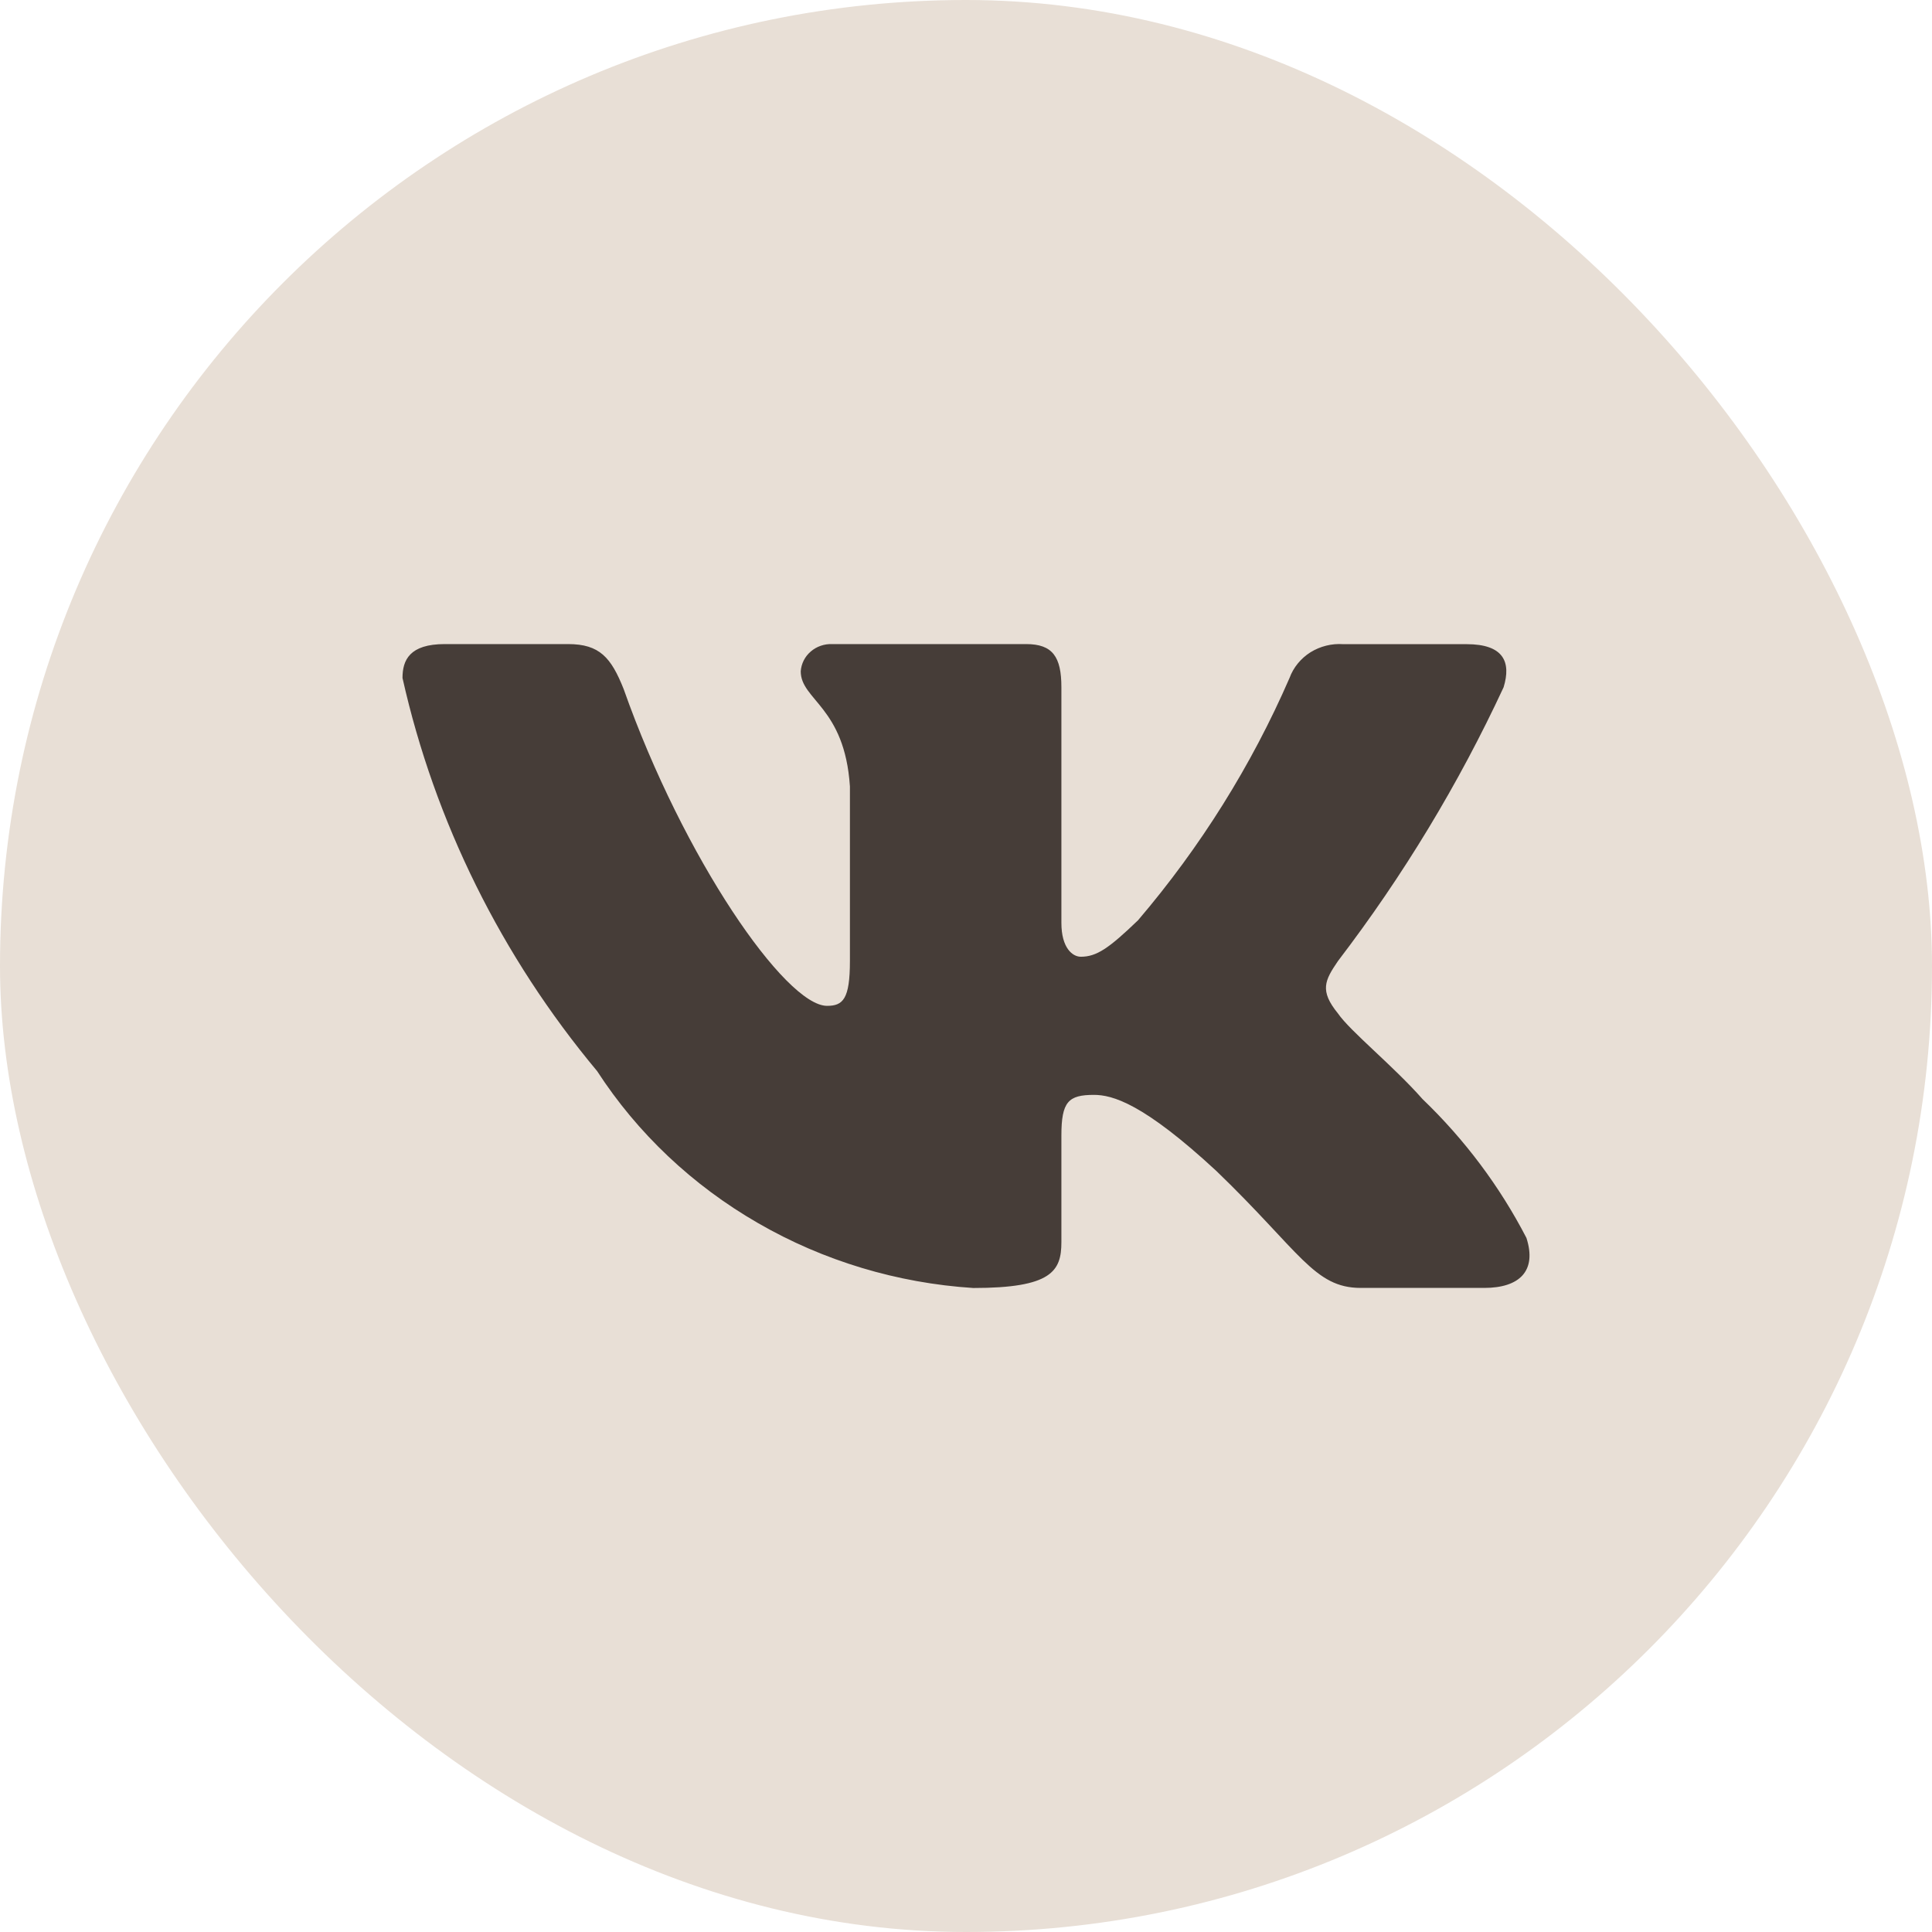
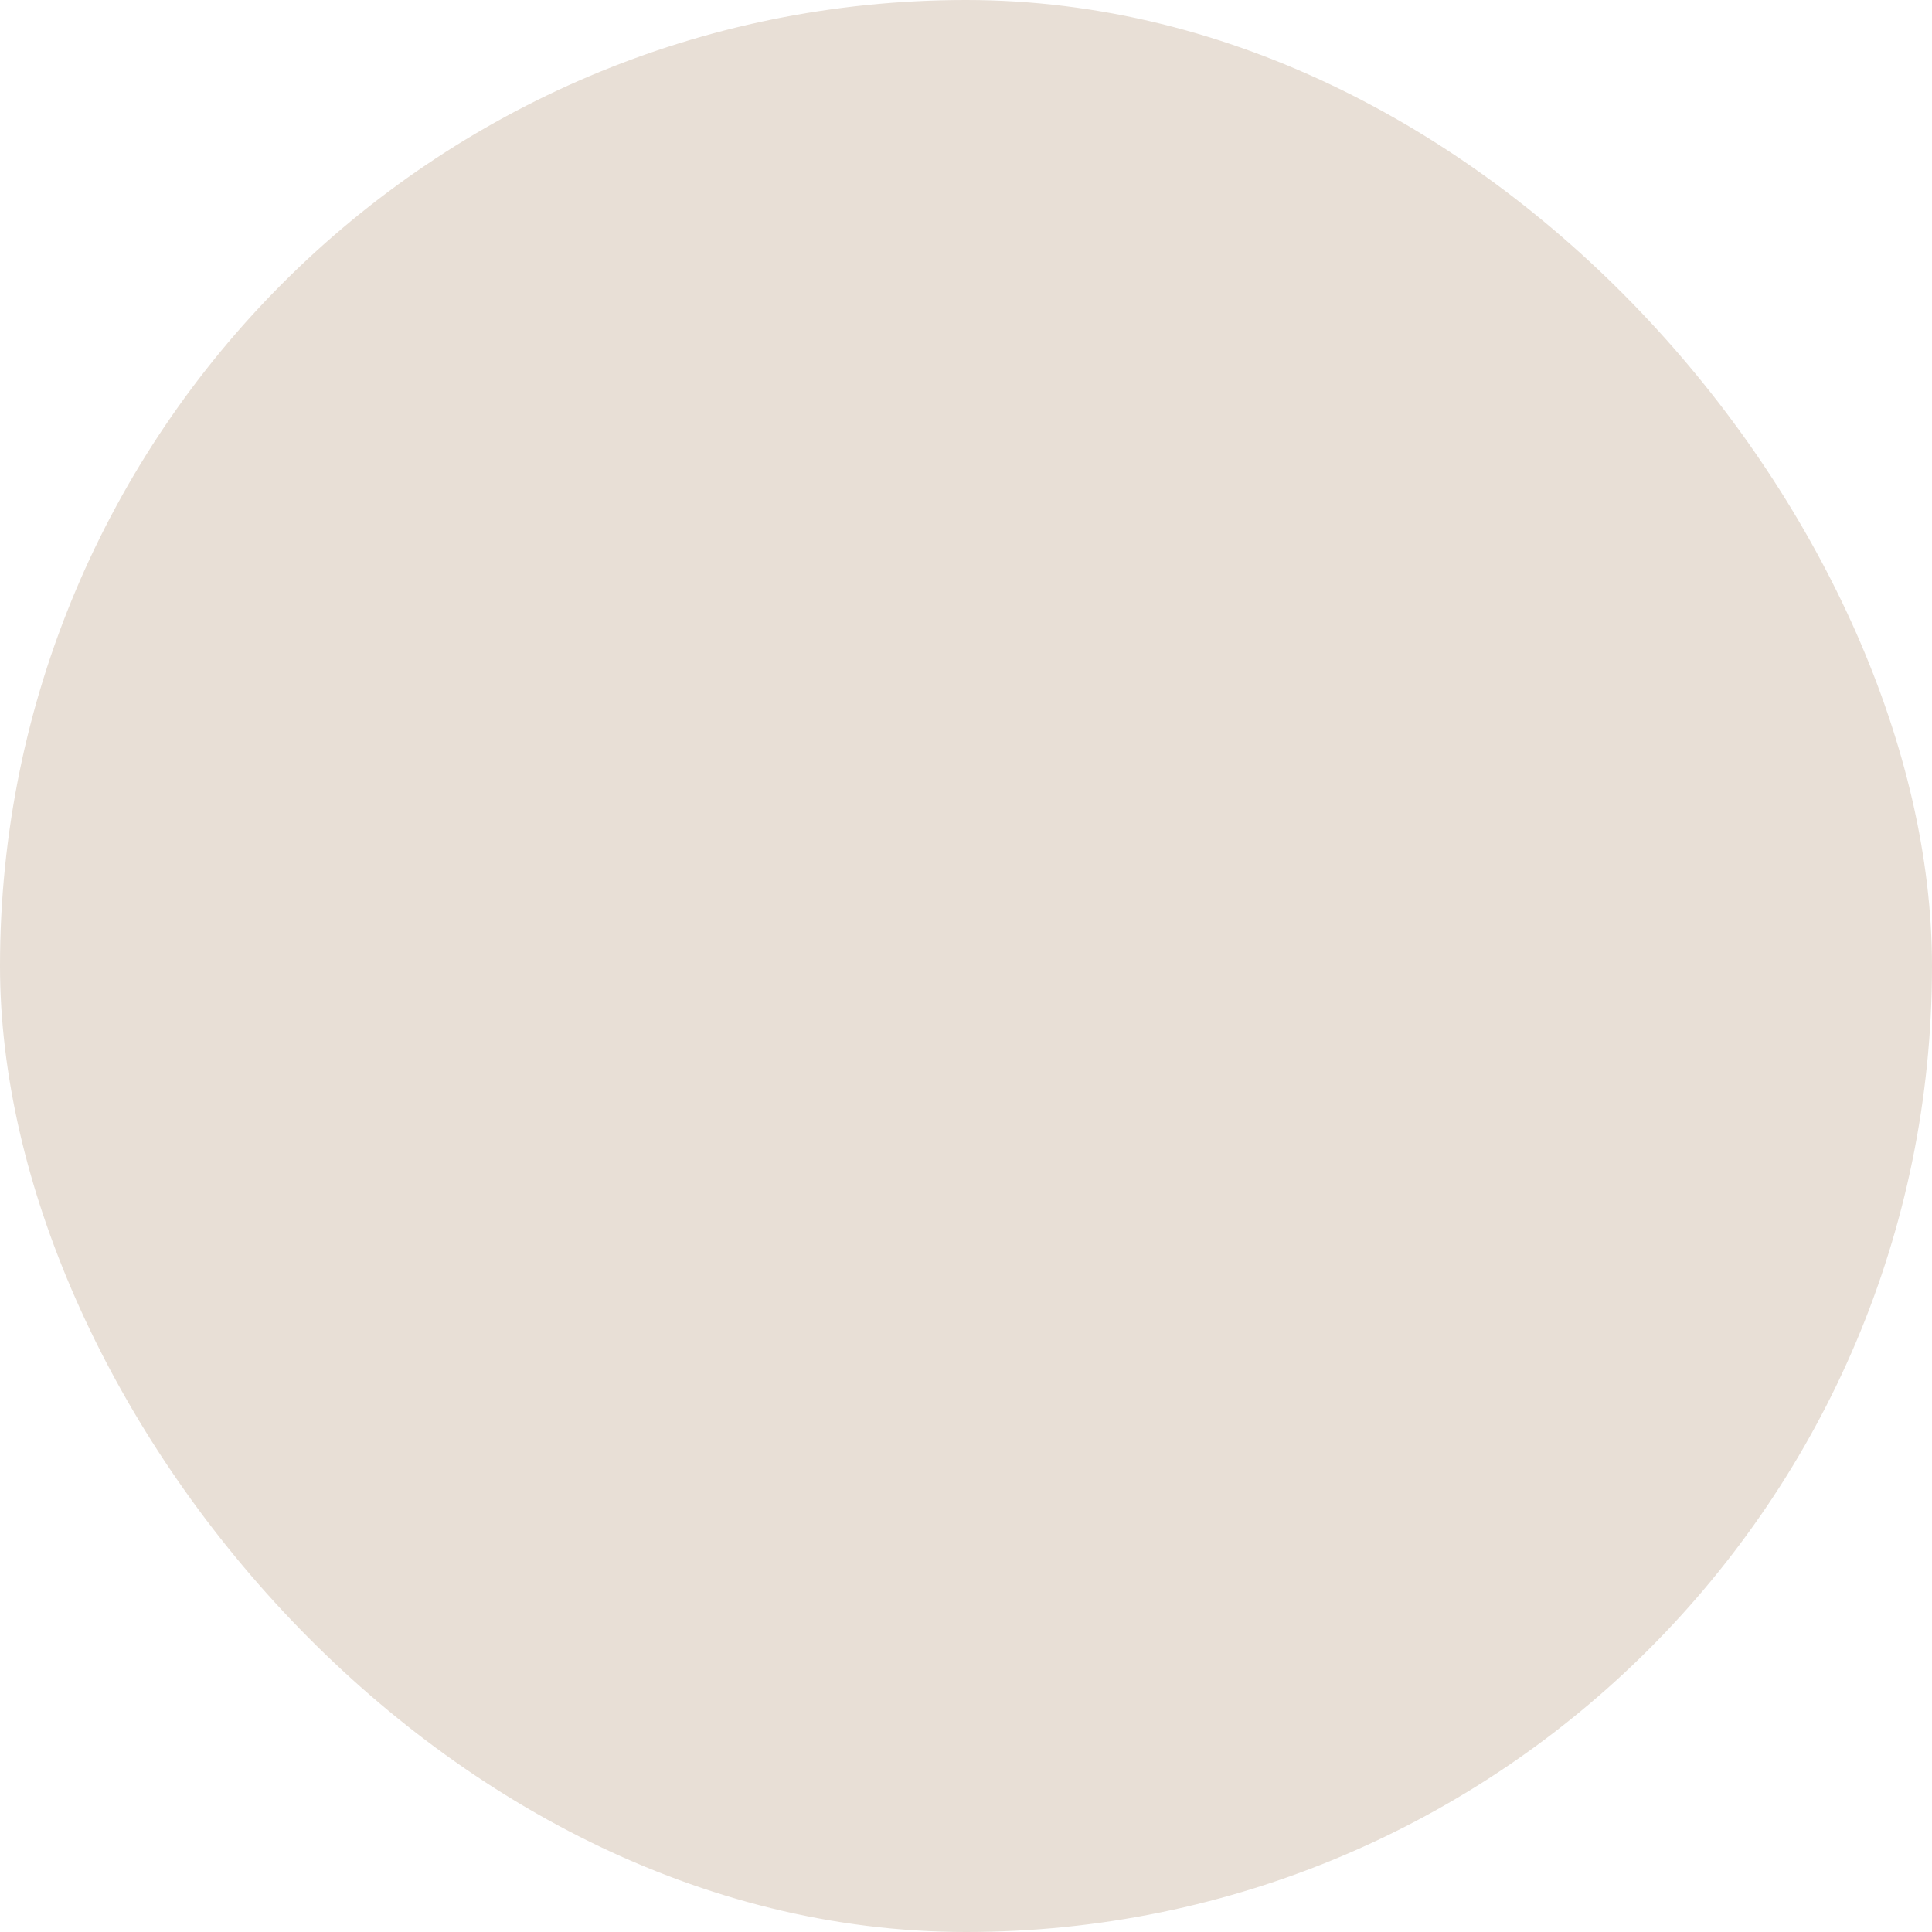
<svg xmlns="http://www.w3.org/2000/svg" width="24" height="24" viewBox="0 0 24 24" fill="none">
  <rect width="24" height="24" rx="12" fill="#E8DFD6" />
-   <path d="M18.437 15.999H16.904C16.325 15.999 16.15 15.548 15.111 14.547C14.203 13.706 13.819 13.601 13.589 13.601C13.272 13.601 13.185 13.685 13.185 14.106V15.431C13.185 15.79 13.064 16 12.09 16C11.145 15.939 10.229 15.663 9.417 15.194C8.604 14.726 7.919 14.079 7.418 13.306C6.229 11.881 5.401 10.209 5 8.422C5 8.201 5.087 8.001 5.525 8.001H7.057C7.45 8.001 7.592 8.17 7.747 8.559C8.49 10.664 9.759 12.495 10.274 12.495C10.472 12.495 10.558 12.411 10.558 11.938V9.769C10.493 8.78 9.947 8.697 9.947 8.339C9.954 8.244 9.998 8.156 10.072 8.093C10.145 8.03 10.241 7.997 10.34 8.001H12.747C13.076 8.001 13.185 8.159 13.185 8.537V11.464C13.185 11.78 13.326 11.885 13.426 11.885C13.623 11.885 13.775 11.78 14.137 11.432C14.913 10.522 15.547 9.508 16.019 8.422C16.067 8.291 16.159 8.179 16.279 8.103C16.4 8.028 16.543 7.992 16.686 8.002H18.218C18.678 8.002 18.775 8.223 18.678 8.538C18.12 9.739 17.431 10.878 16.621 11.938C16.456 12.18 16.39 12.306 16.621 12.59C16.773 12.811 17.31 13.243 17.671 13.653C18.196 14.157 18.632 14.74 18.962 15.378C19.094 15.789 18.875 15.999 18.437 15.999Z" fill="#463D38" />
</svg>